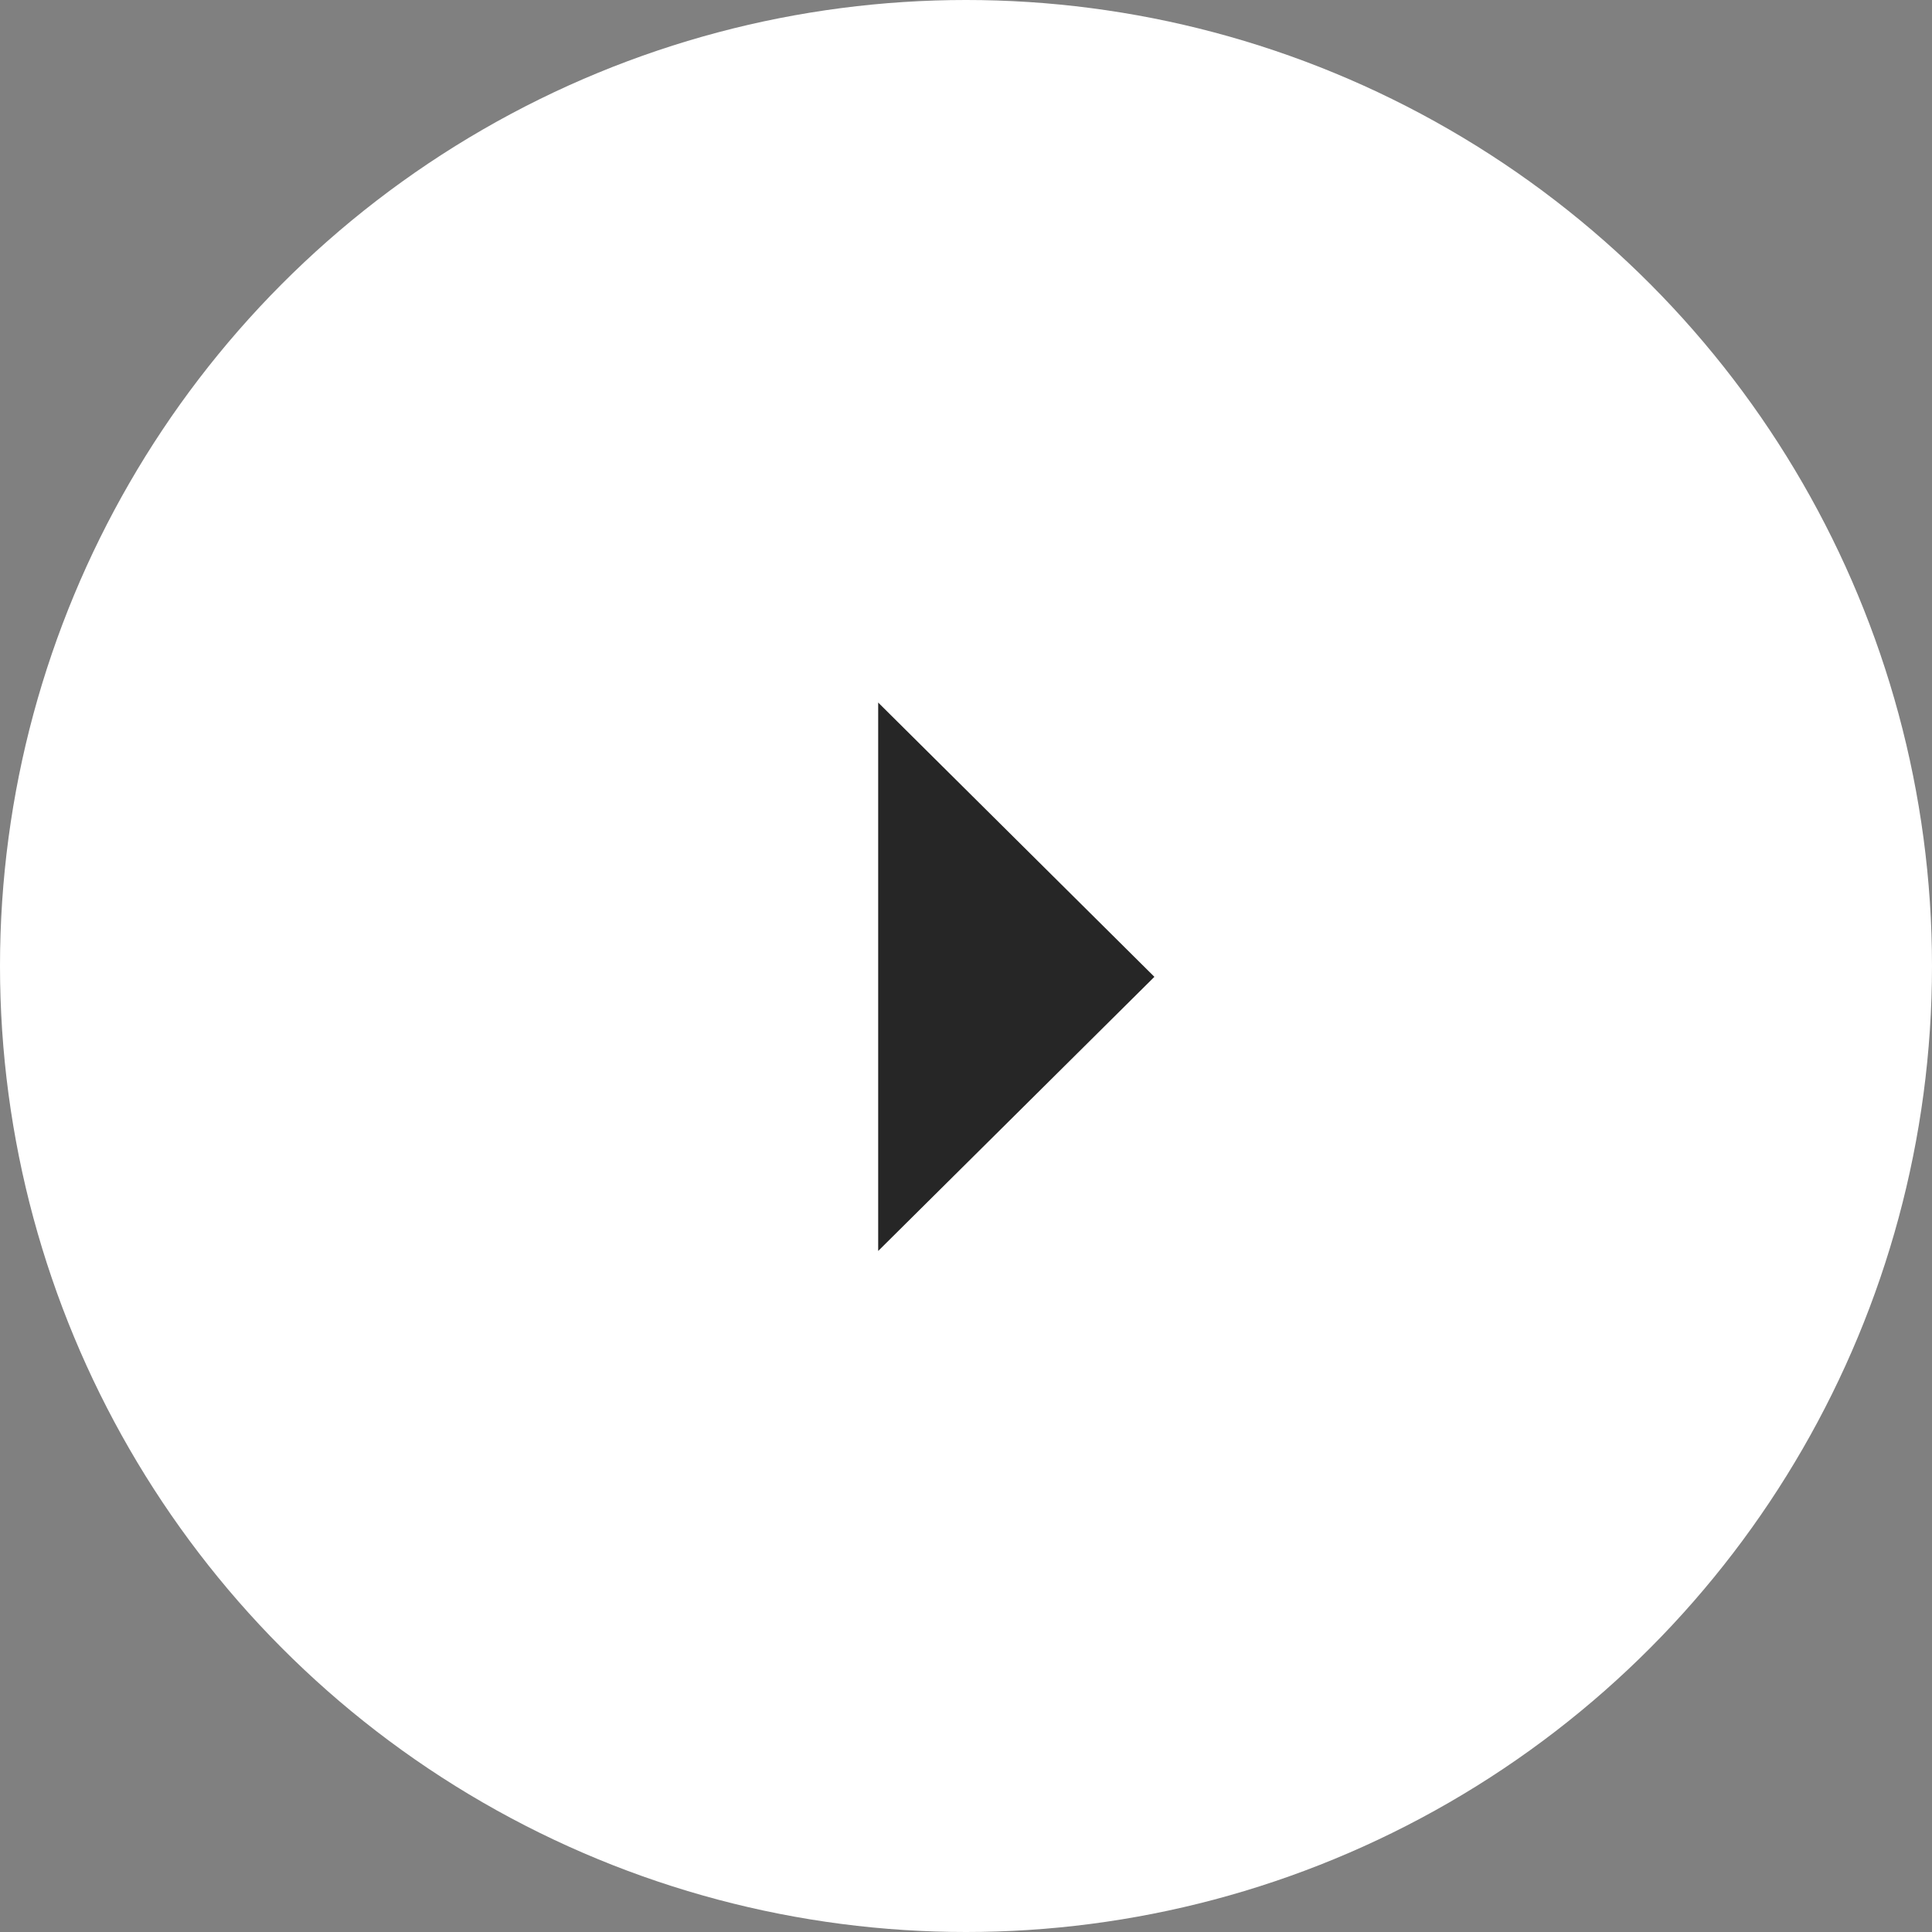
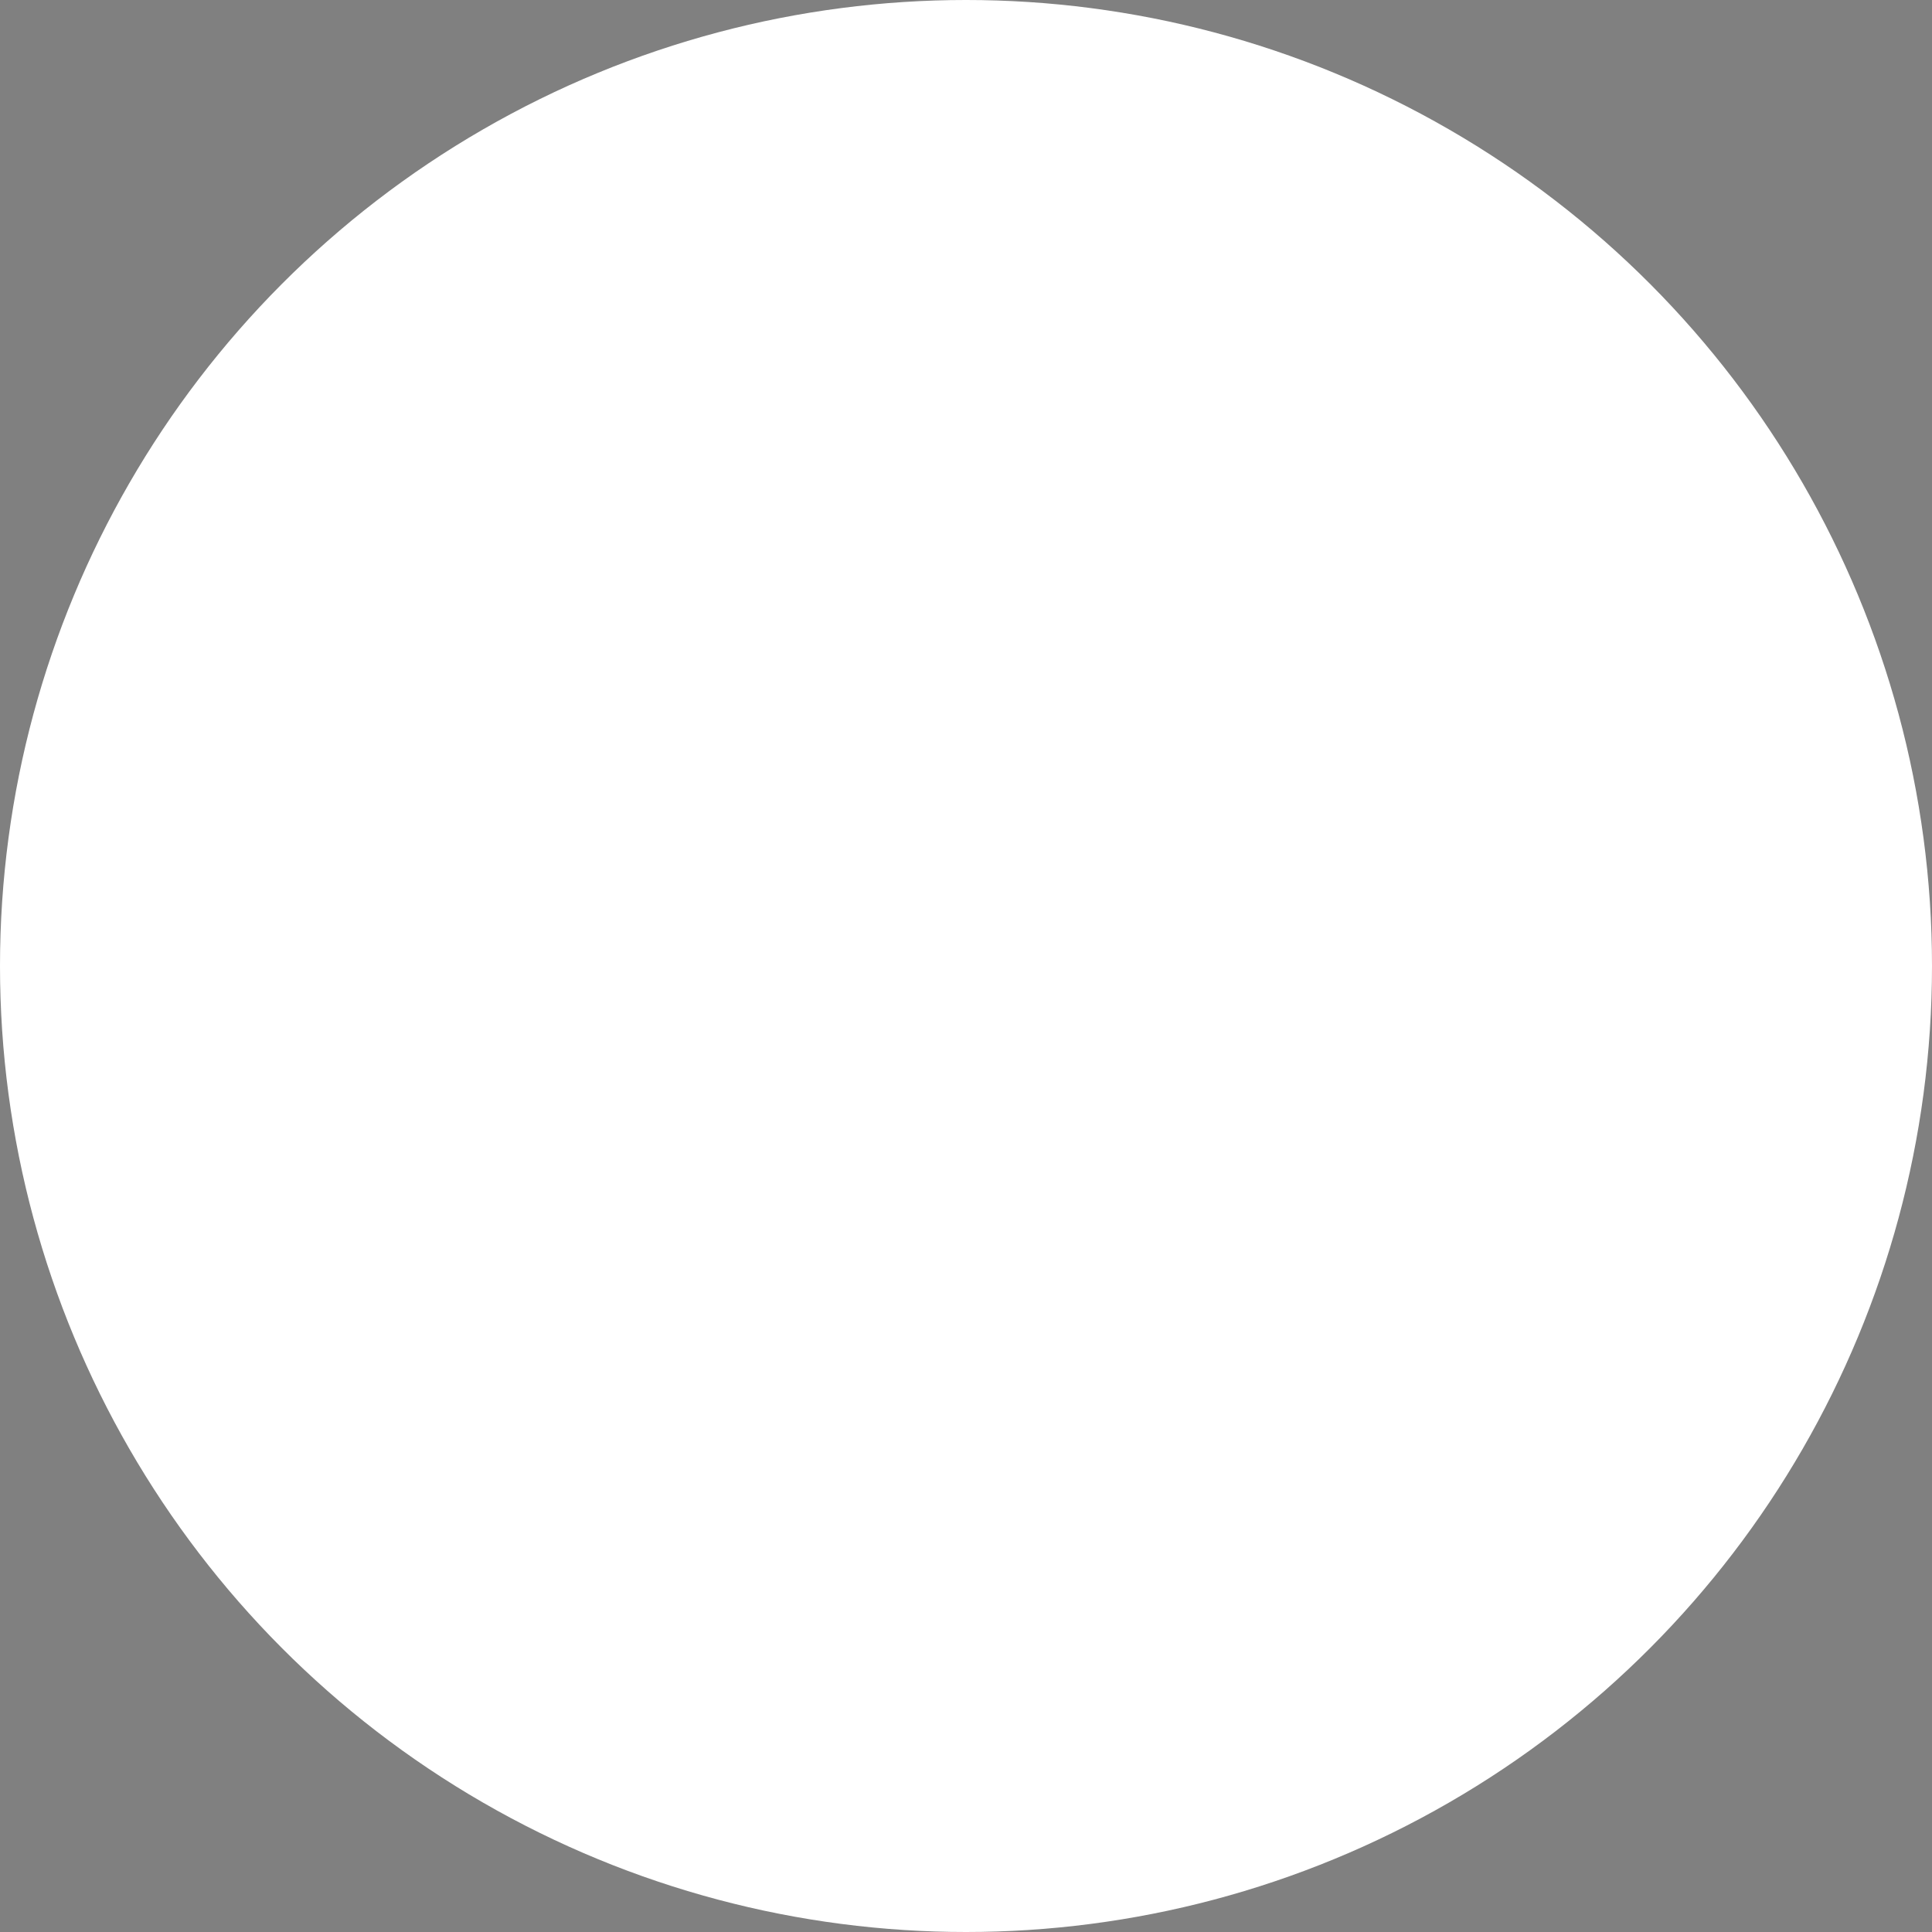
<svg xmlns="http://www.w3.org/2000/svg" width="66" height="66" viewBox="0 0 66 66">
  <rect x="0" y="0" width="66" height="66" fill="#808080" stroke="none" />
  <title>
    Group 18
  </title>
  <g fill="none" fill-rule="evenodd">
    <g>
      <circle fill="#FFF" cx="33" cy="33" r="33" />
-       <path fill="#262626" d="M39.436 33.37L30 42.735V24z" />
    </g>
  </g>
</svg>